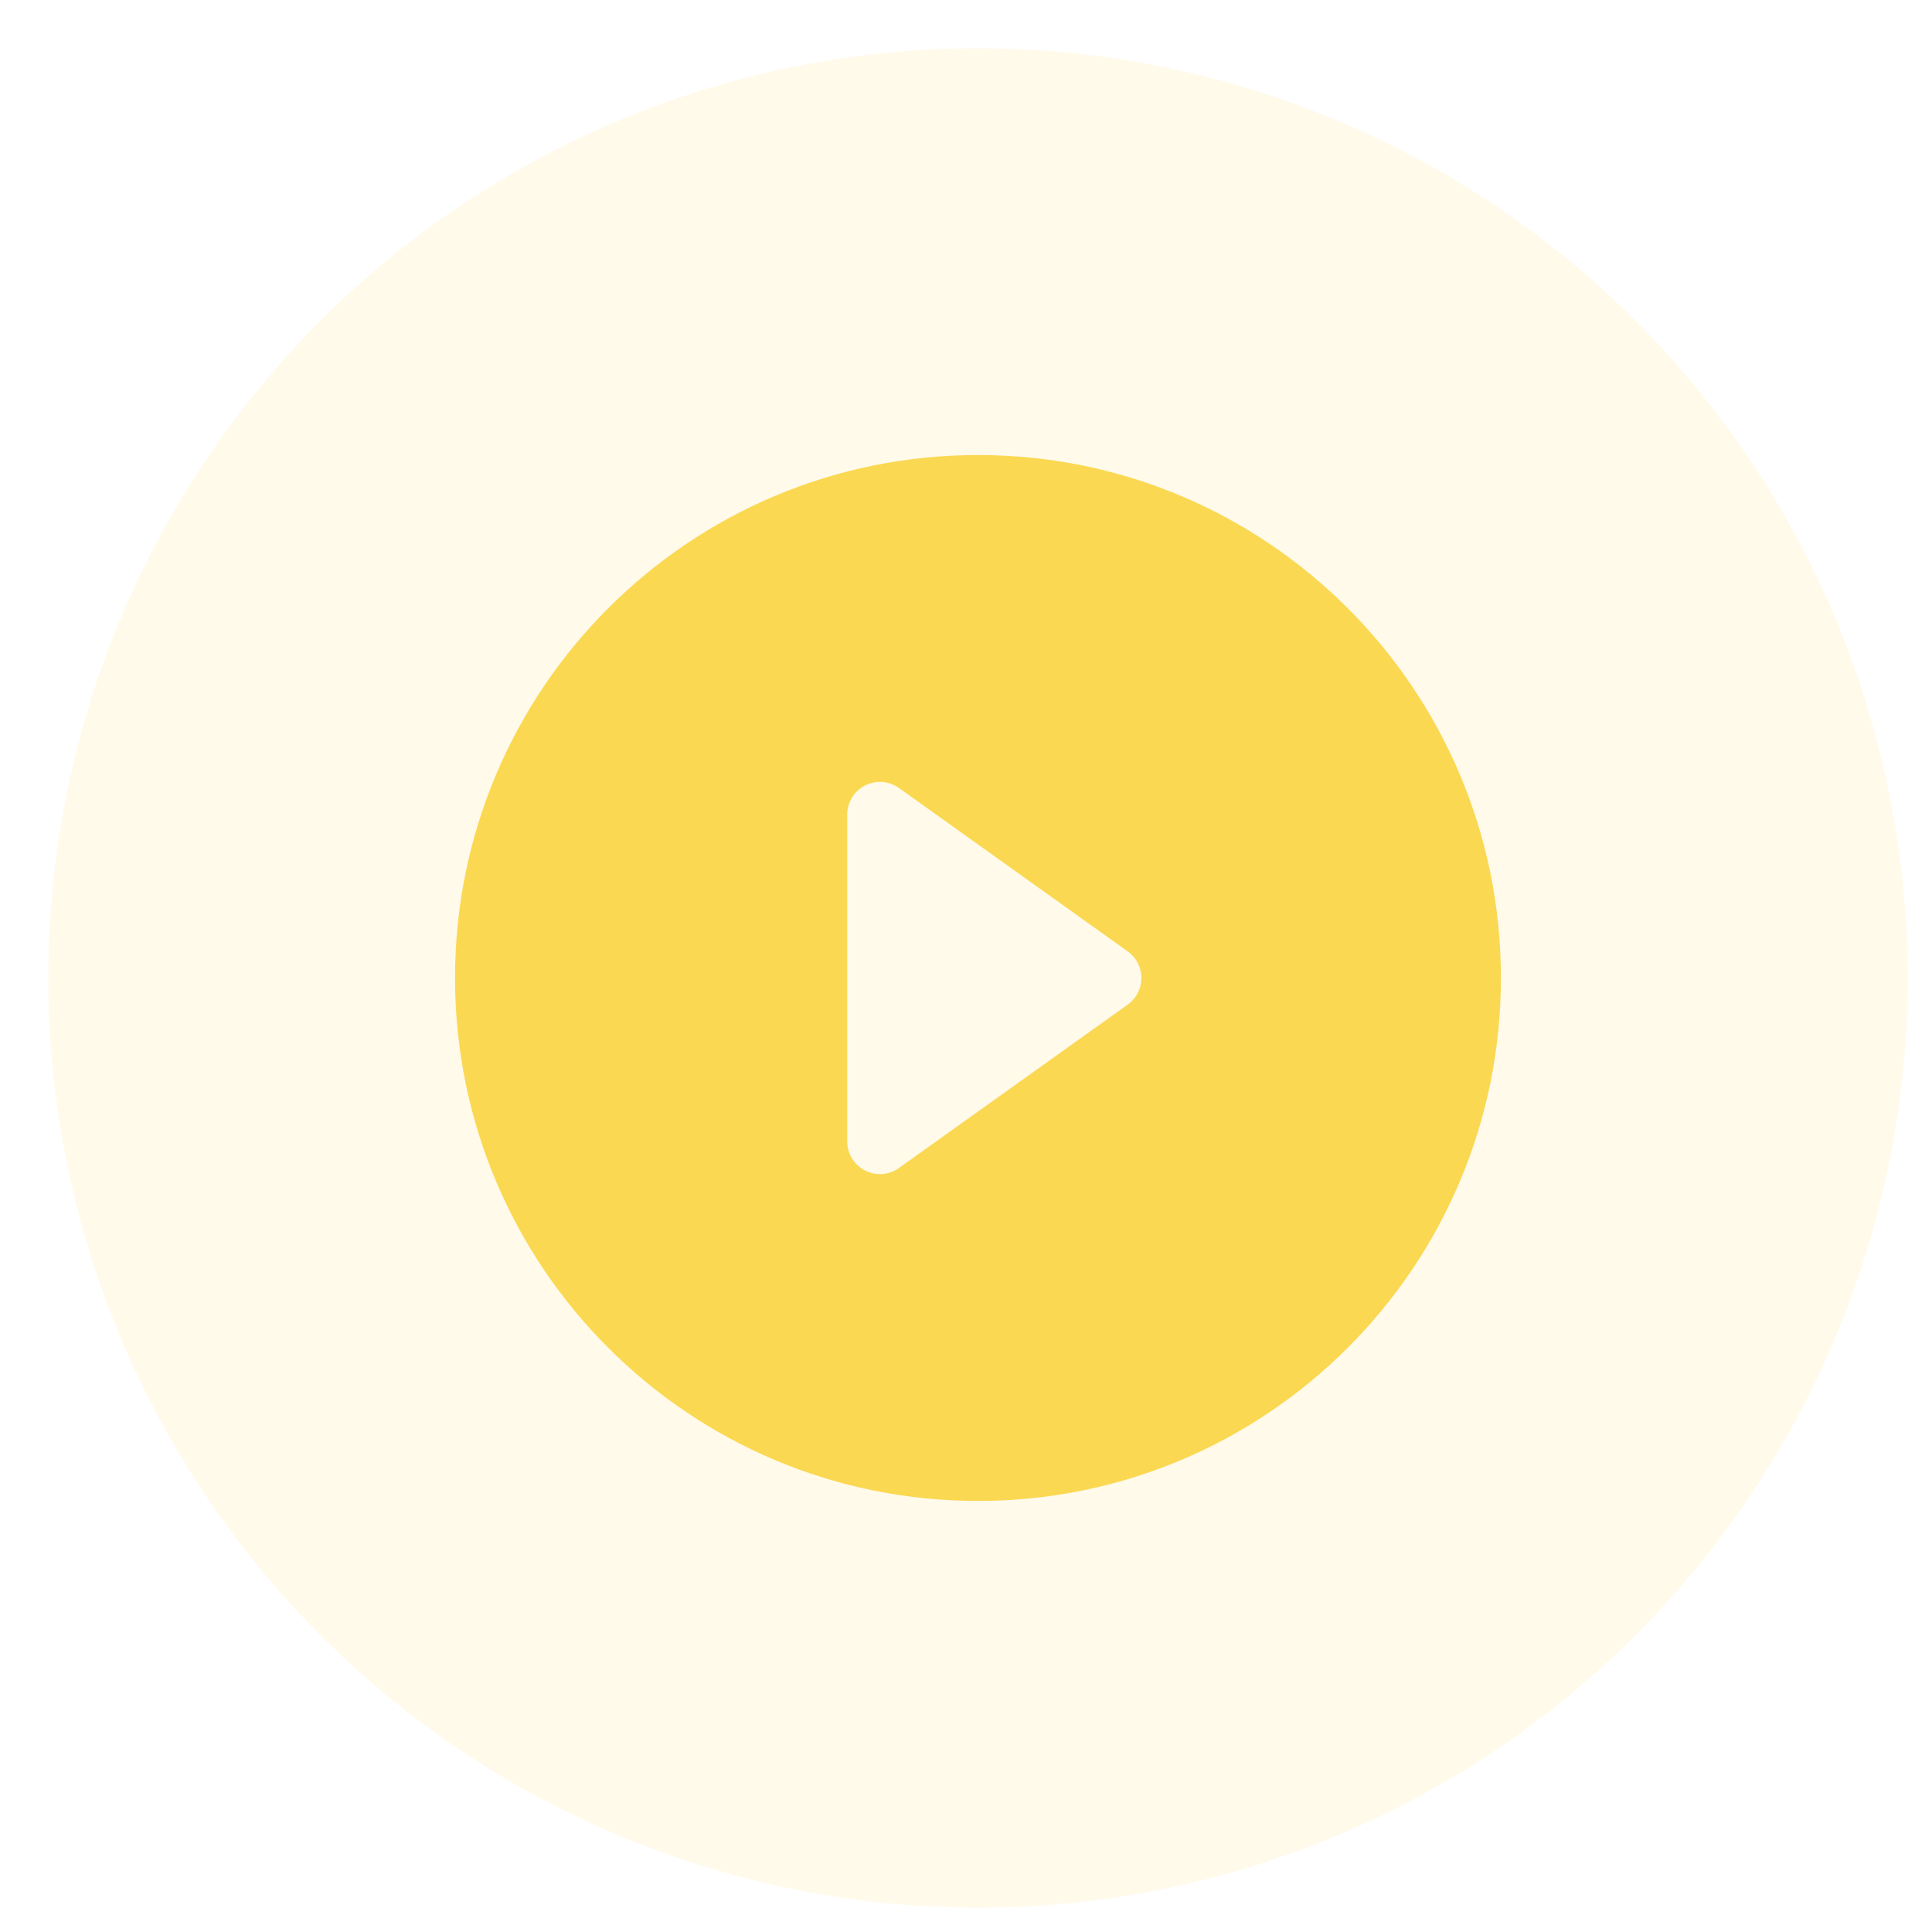
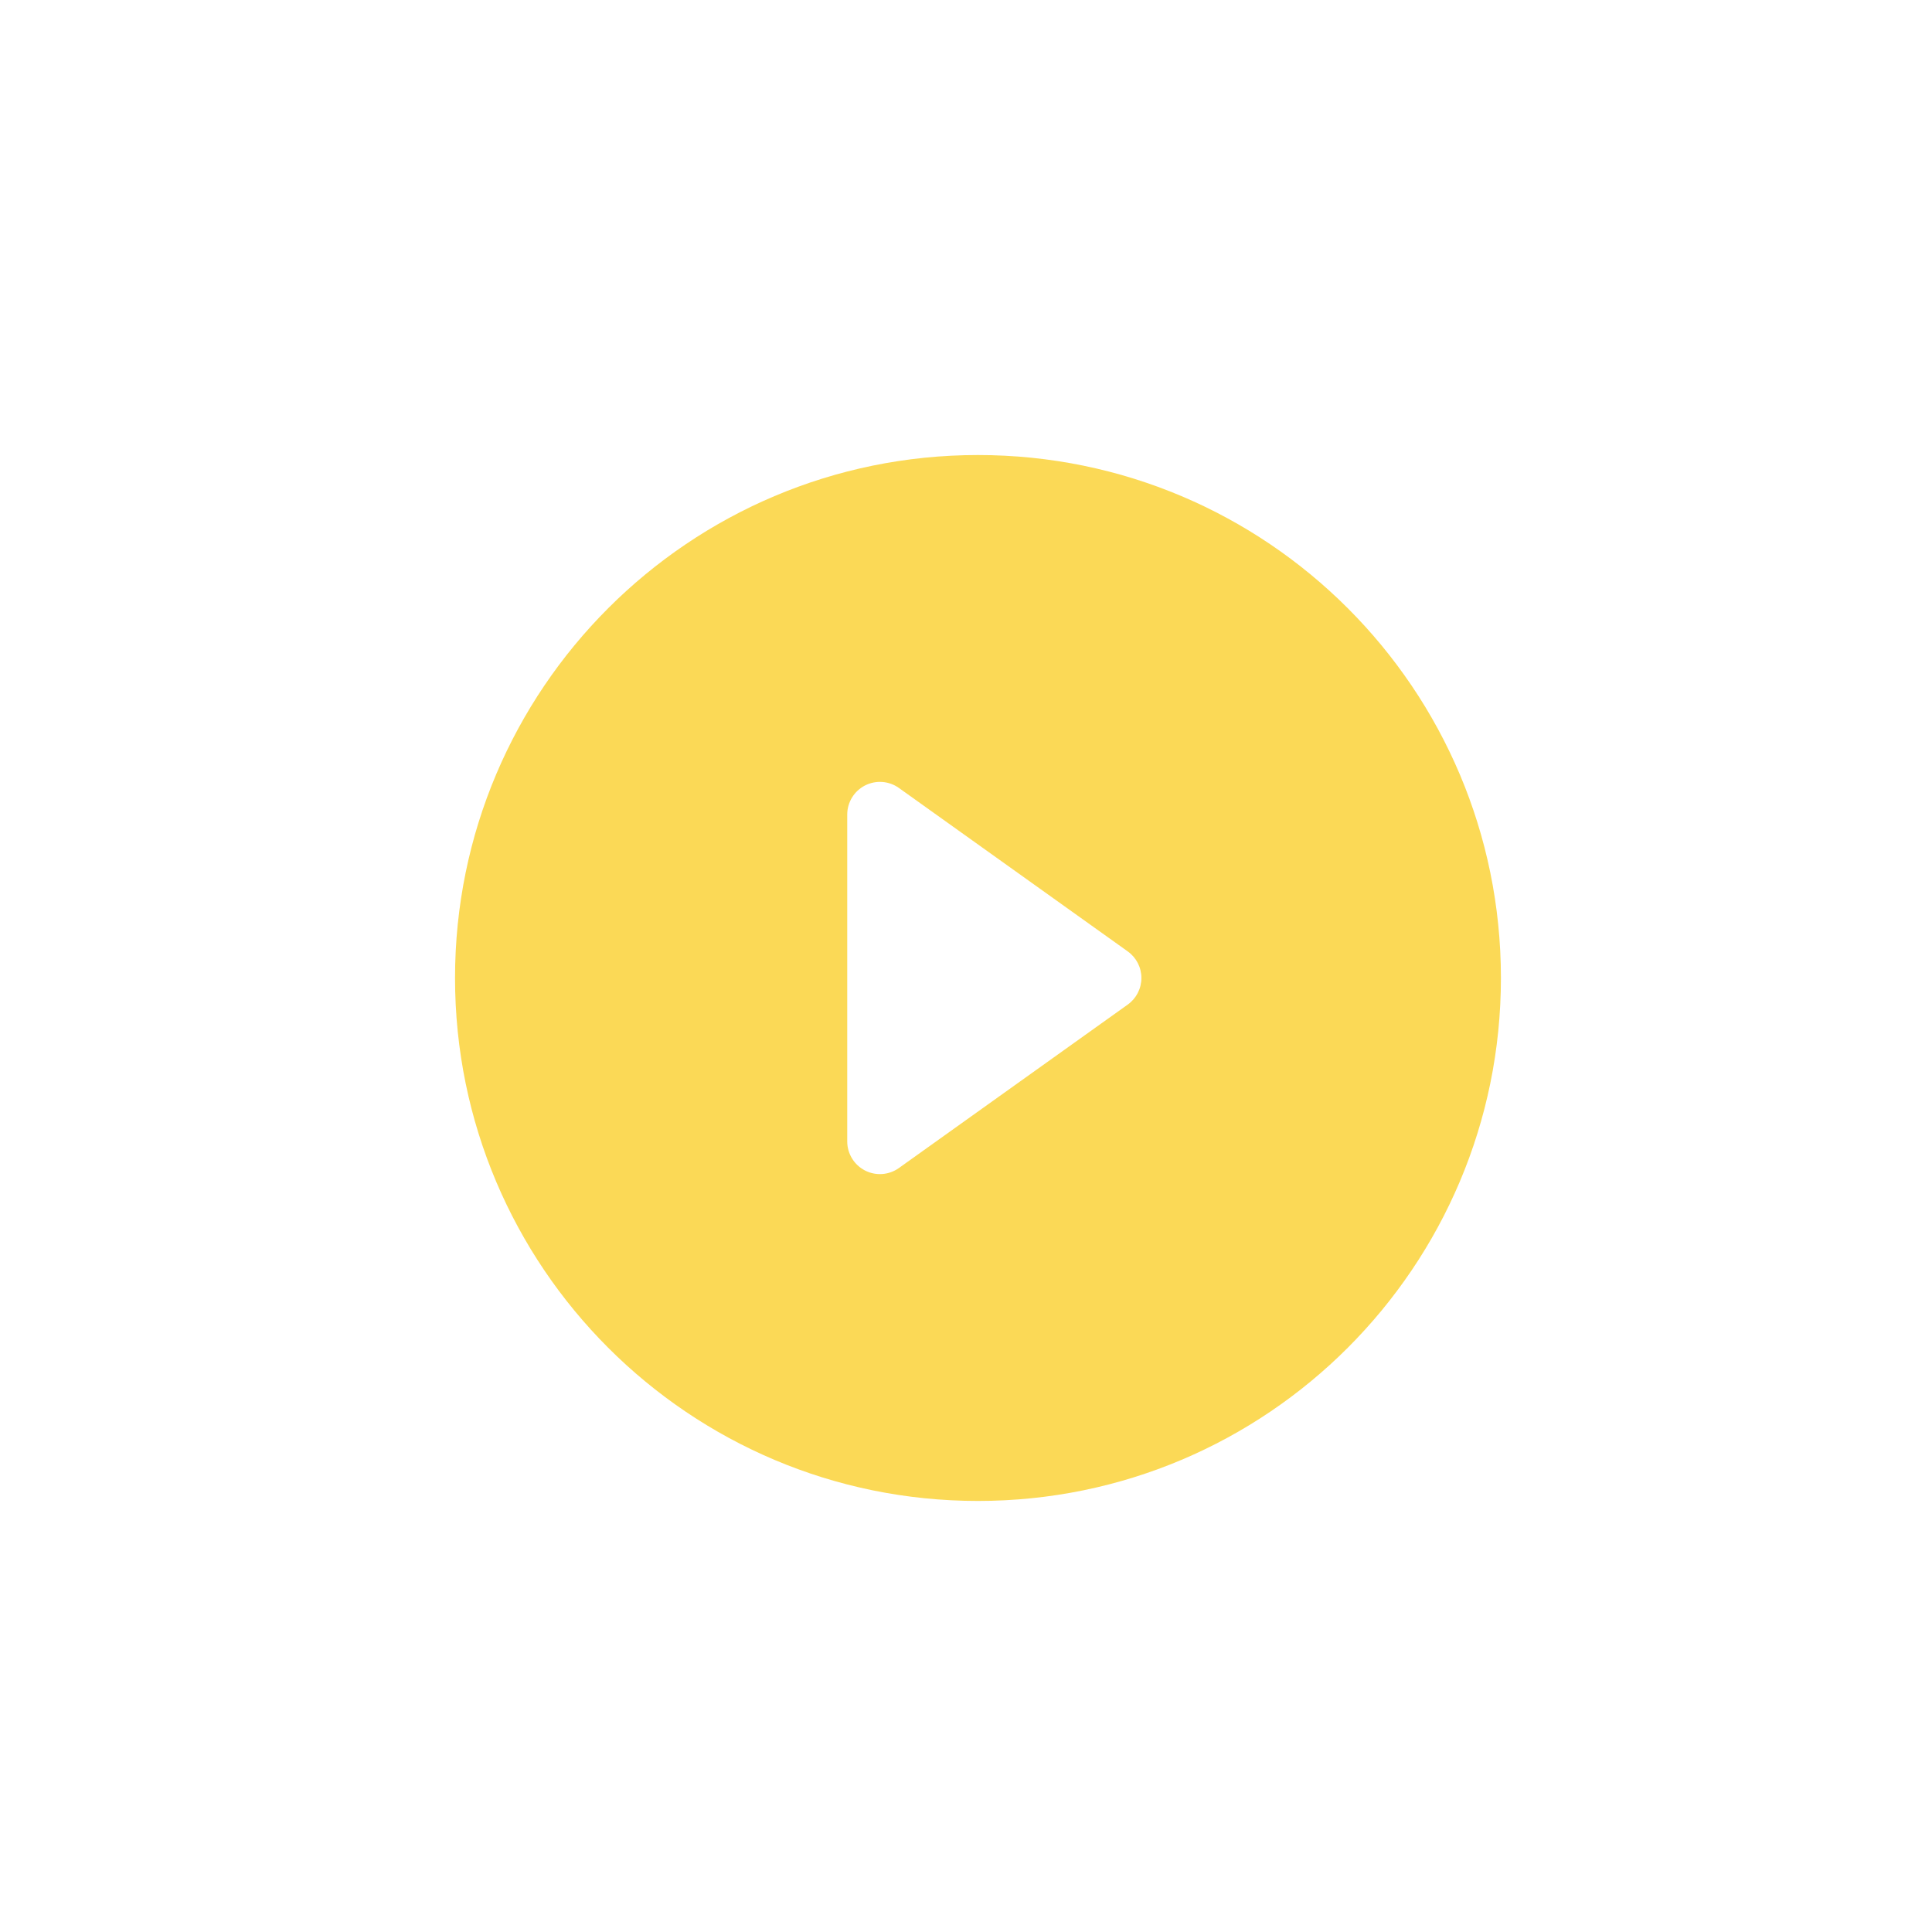
<svg xmlns="http://www.w3.org/2000/svg" width="80" height="80" viewBox="0 0 80 80" fill="none">
-   <circle opacity="0.1" cx="40.496" cy="40.496" r="38.496" fill="#FAD02C" />
  <g opacity="0.8">
-     <path d="M62.15 40.496C62.15 52.456 52.455 62.151 40.496 62.151C28.537 62.151 18.842 52.456 18.842 40.496C18.842 28.537 28.537 18.842 40.496 18.842C52.455 18.842 62.15 28.537 62.15 40.496ZM37.222 32.628C36.81 32.334 36.267 32.294 35.816 32.526C35.366 32.758 35.082 33.222 35.082 33.73V47.263C35.082 47.77 35.366 48.235 35.816 48.467C36.267 48.699 36.81 48.659 37.222 48.365L46.696 41.598C47.052 41.344 47.263 40.934 47.263 40.496C47.263 40.059 47.052 39.649 46.696 39.395L37.222 32.628Z" fill="#FAD02C" />
+     <path d="M62.15 40.496C62.15 52.456 52.455 62.151 40.496 62.151C28.537 62.151 18.842 52.456 18.842 40.496C18.842 28.537 28.537 18.842 40.496 18.842C52.455 18.842 62.15 28.537 62.15 40.496ZM37.222 32.628C36.81 32.334 36.267 32.294 35.816 32.526C35.366 32.758 35.082 33.222 35.082 33.73V47.263C35.082 47.77 35.366 48.235 35.816 48.467C36.267 48.699 36.81 48.659 37.222 48.365L46.696 41.598C47.052 41.344 47.263 40.934 47.263 40.496C47.263 40.059 47.052 39.649 46.696 39.395L37.222 32.628" fill="#FAD02C" />
  </g>
</svg>